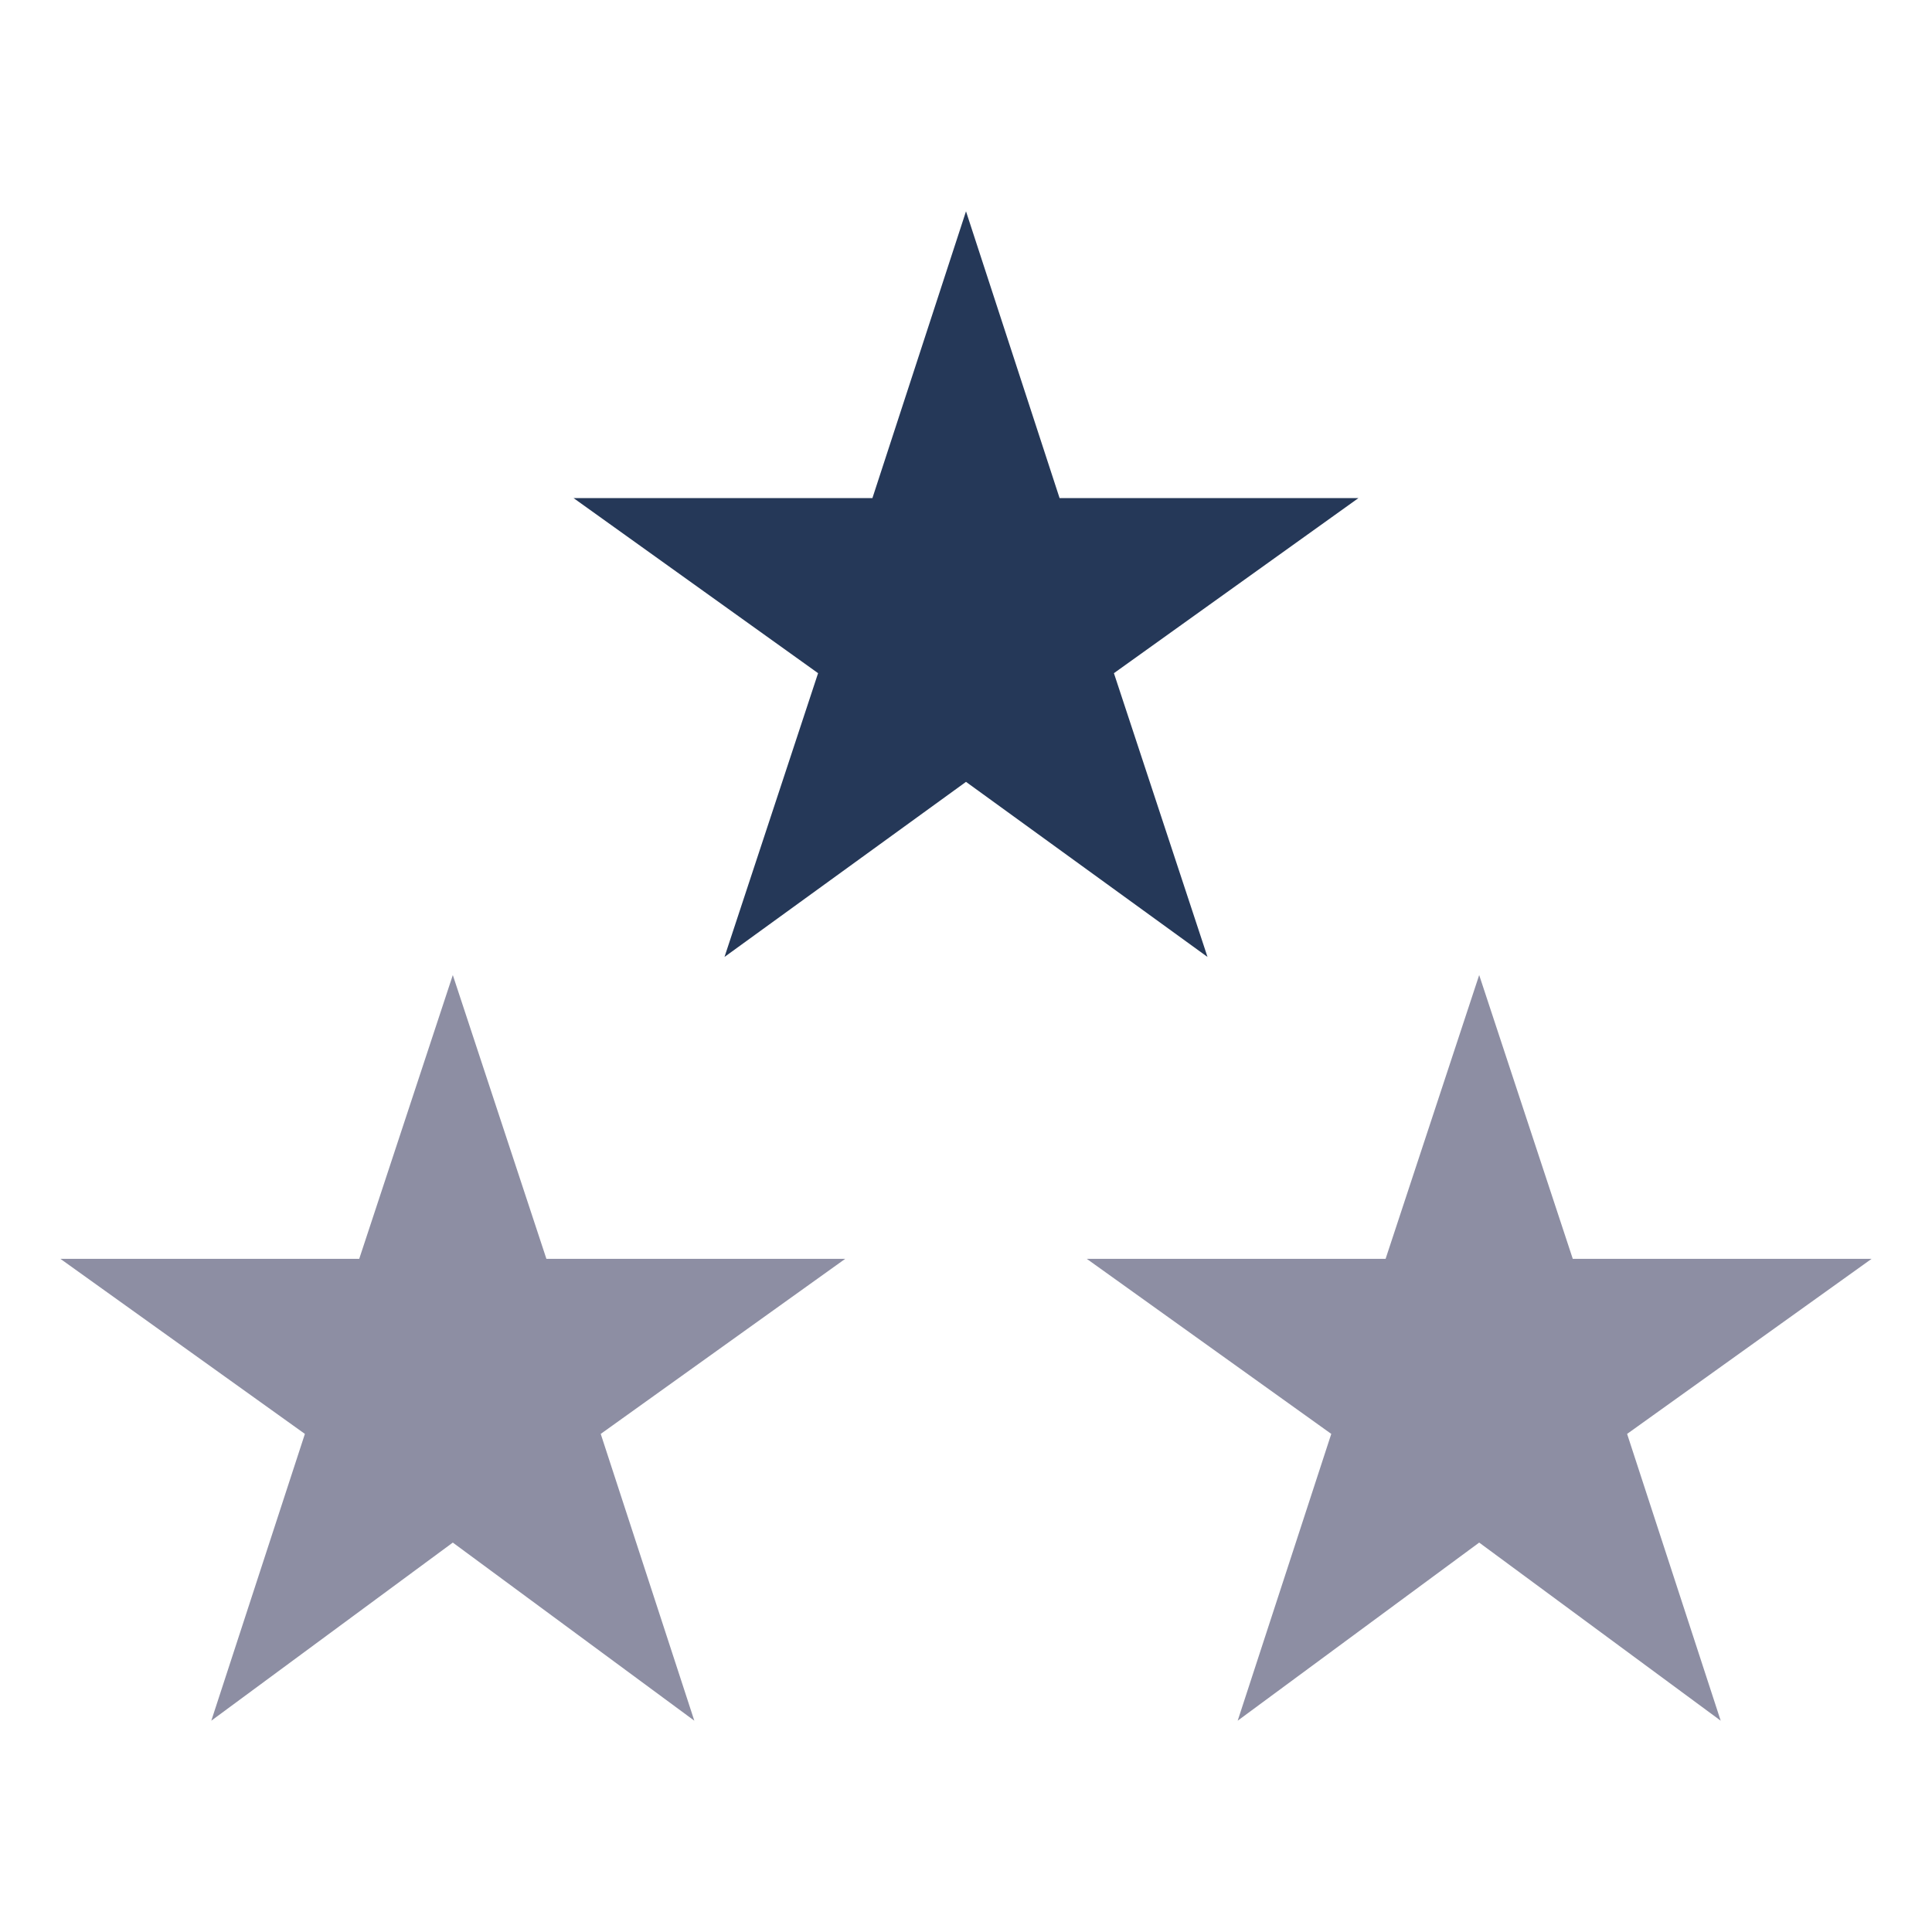
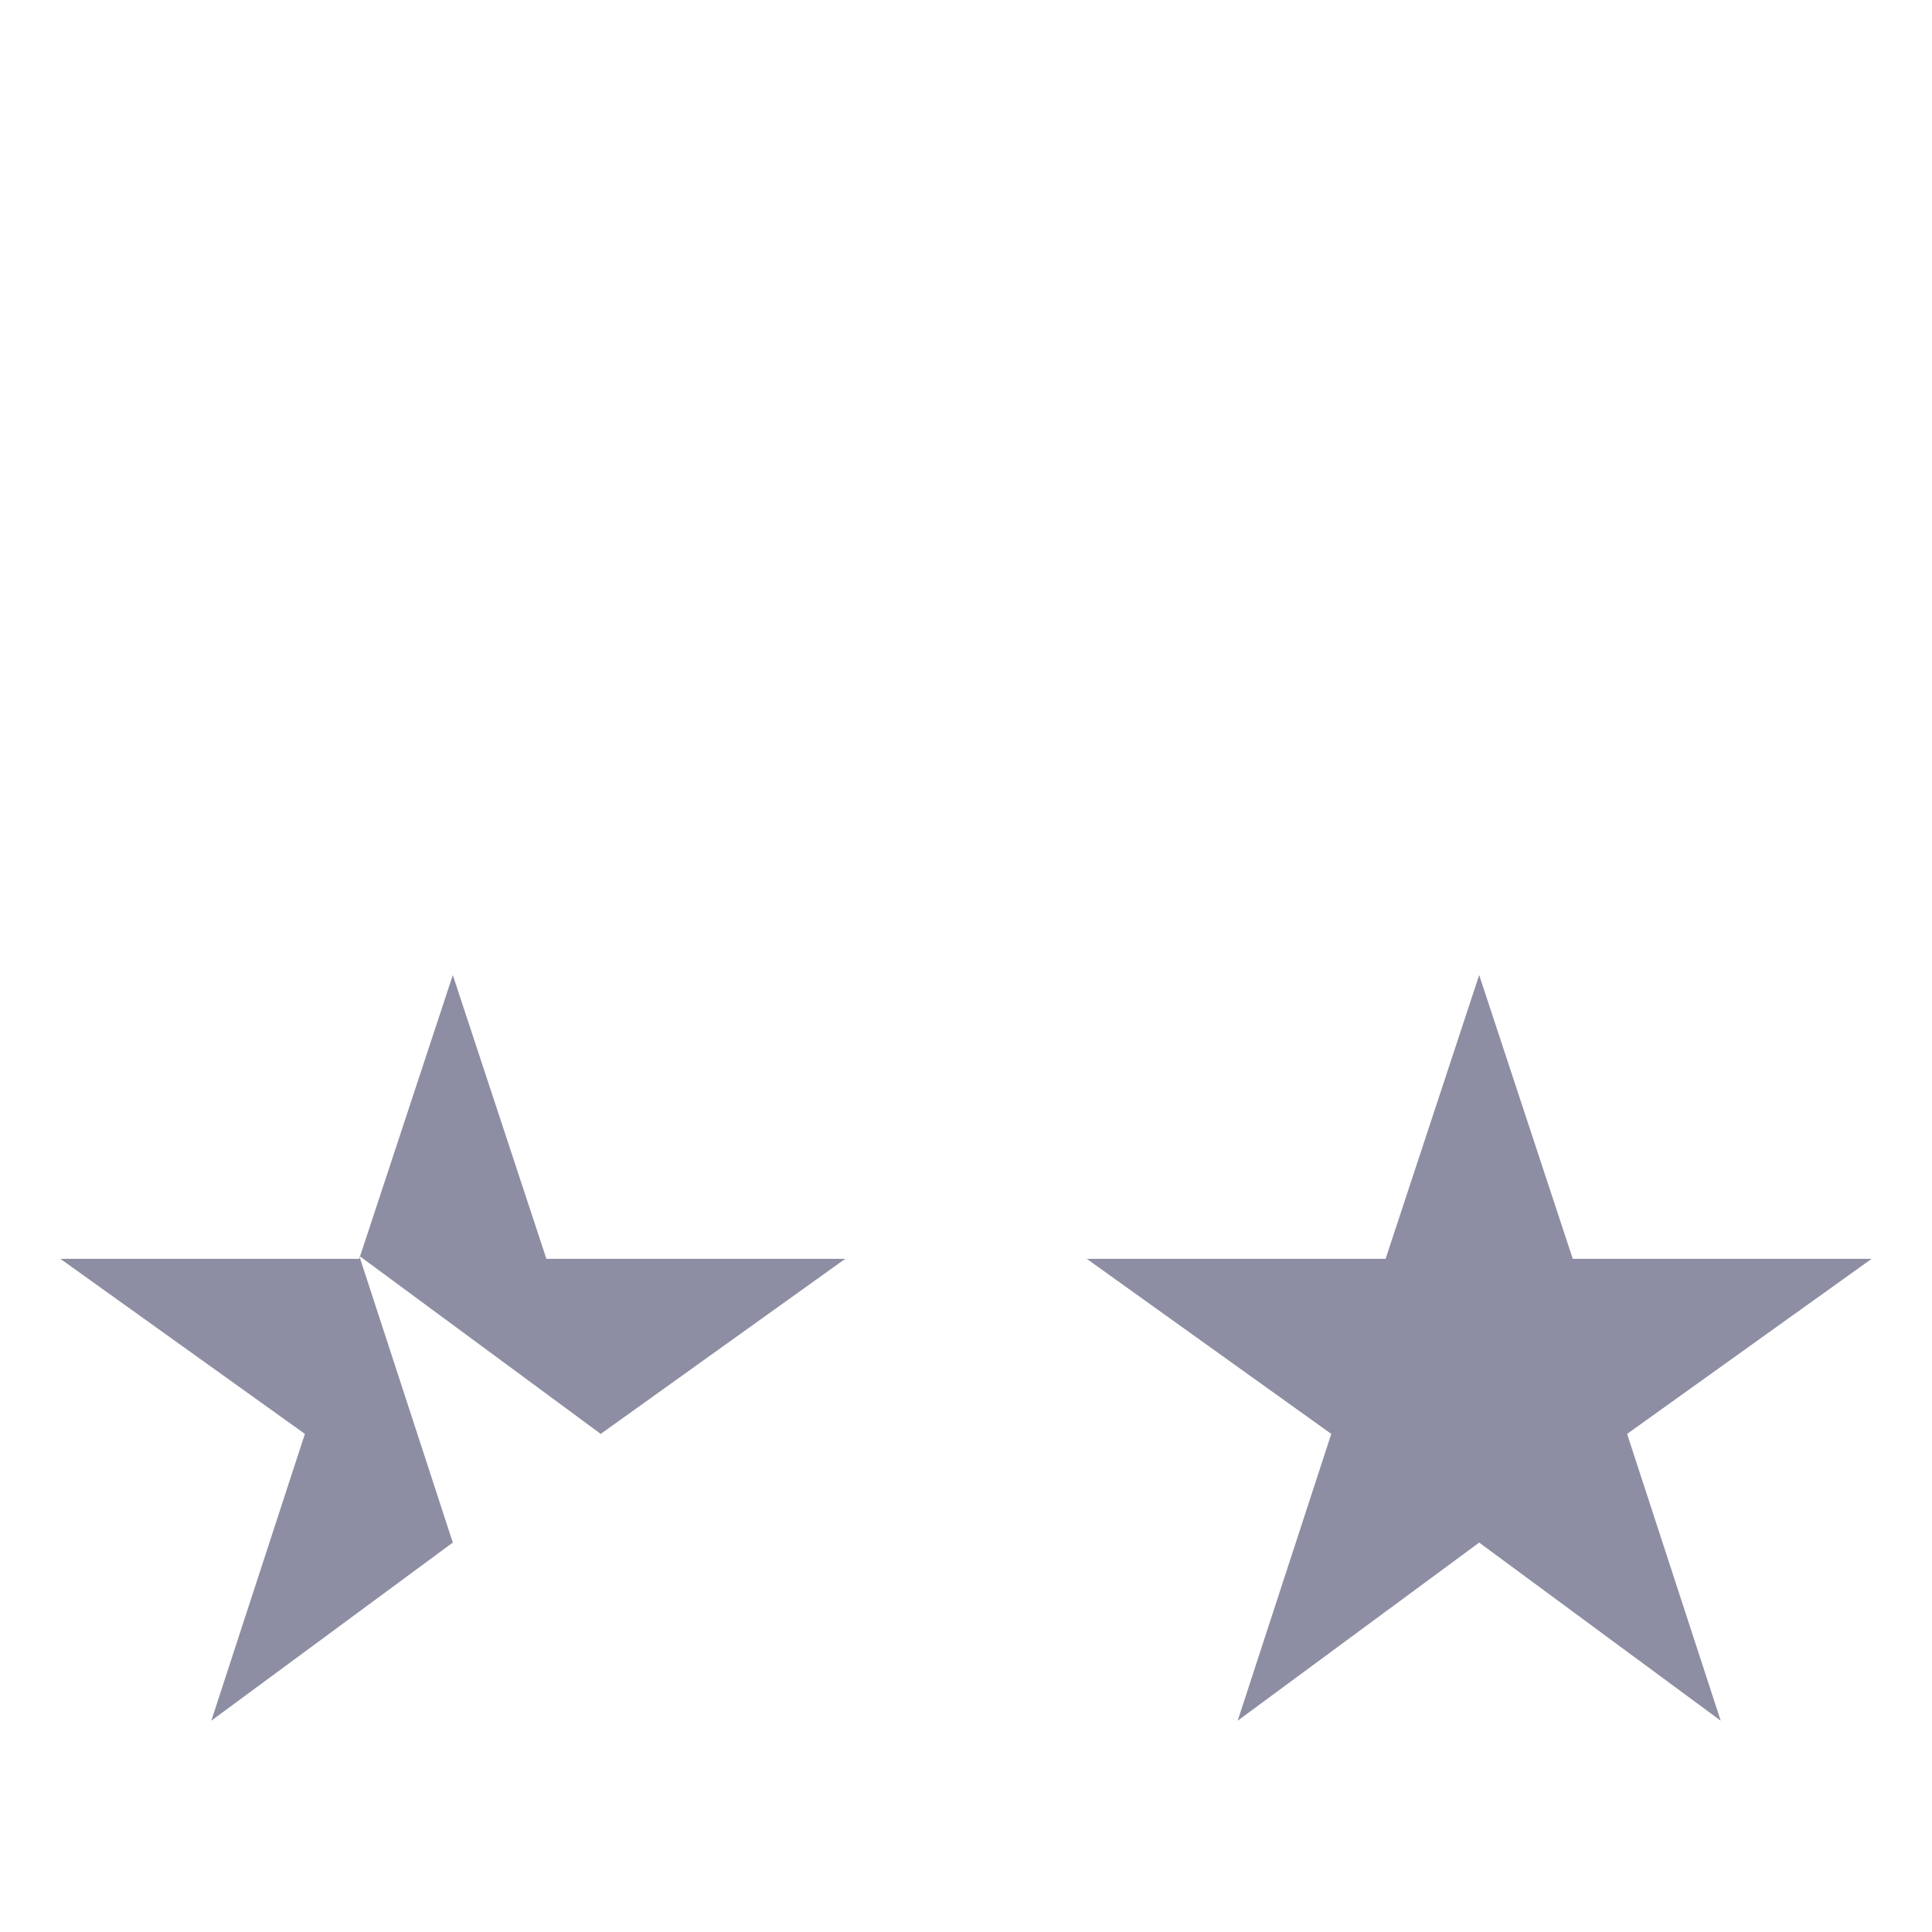
<svg xmlns="http://www.w3.org/2000/svg" viewBox="0 0 64 64" aria-labelledby="title" aria-describedby="desc" role="img" width="48" height="48">
  <title>Stars</title>
  <desc>A solid styled icon from Orion Icon Library.</desc>
-   <path data-name="layer2" fill="#8d8ea3" d="M15 51.1L7 57l3.1-9.5L2 41.7h9.9l3.1-9.4 3.1 9.4H28l-8.1 5.8L23 57l-8-5.9zm34 0L41 57l3.1-9.5-8.1-5.8h9.9l3.1-9.4 3.1 9.4H62l-8.1 5.8L57 57l-8-5.9z" />
-   <path data-name="layer1" fill="#253858" d="M32 25.9l-8 5.8 3.1-9.4-8.1-5.8h9.9L32 7l3.1 9.5H45l-8.1 5.8 3.1 9.4-8-5.8z" />
+   <path data-name="layer2" fill="#8d8ea3" d="M15 51.1L7 57l3.1-9.5L2 41.7h9.9l3.1-9.4 3.1 9.4H28l-8.1 5.8l-8-5.9zm34 0L41 57l3.1-9.5-8.1-5.8h9.9l3.1-9.4 3.1 9.4H62l-8.1 5.8L57 57l-8-5.9z" />
</svg>